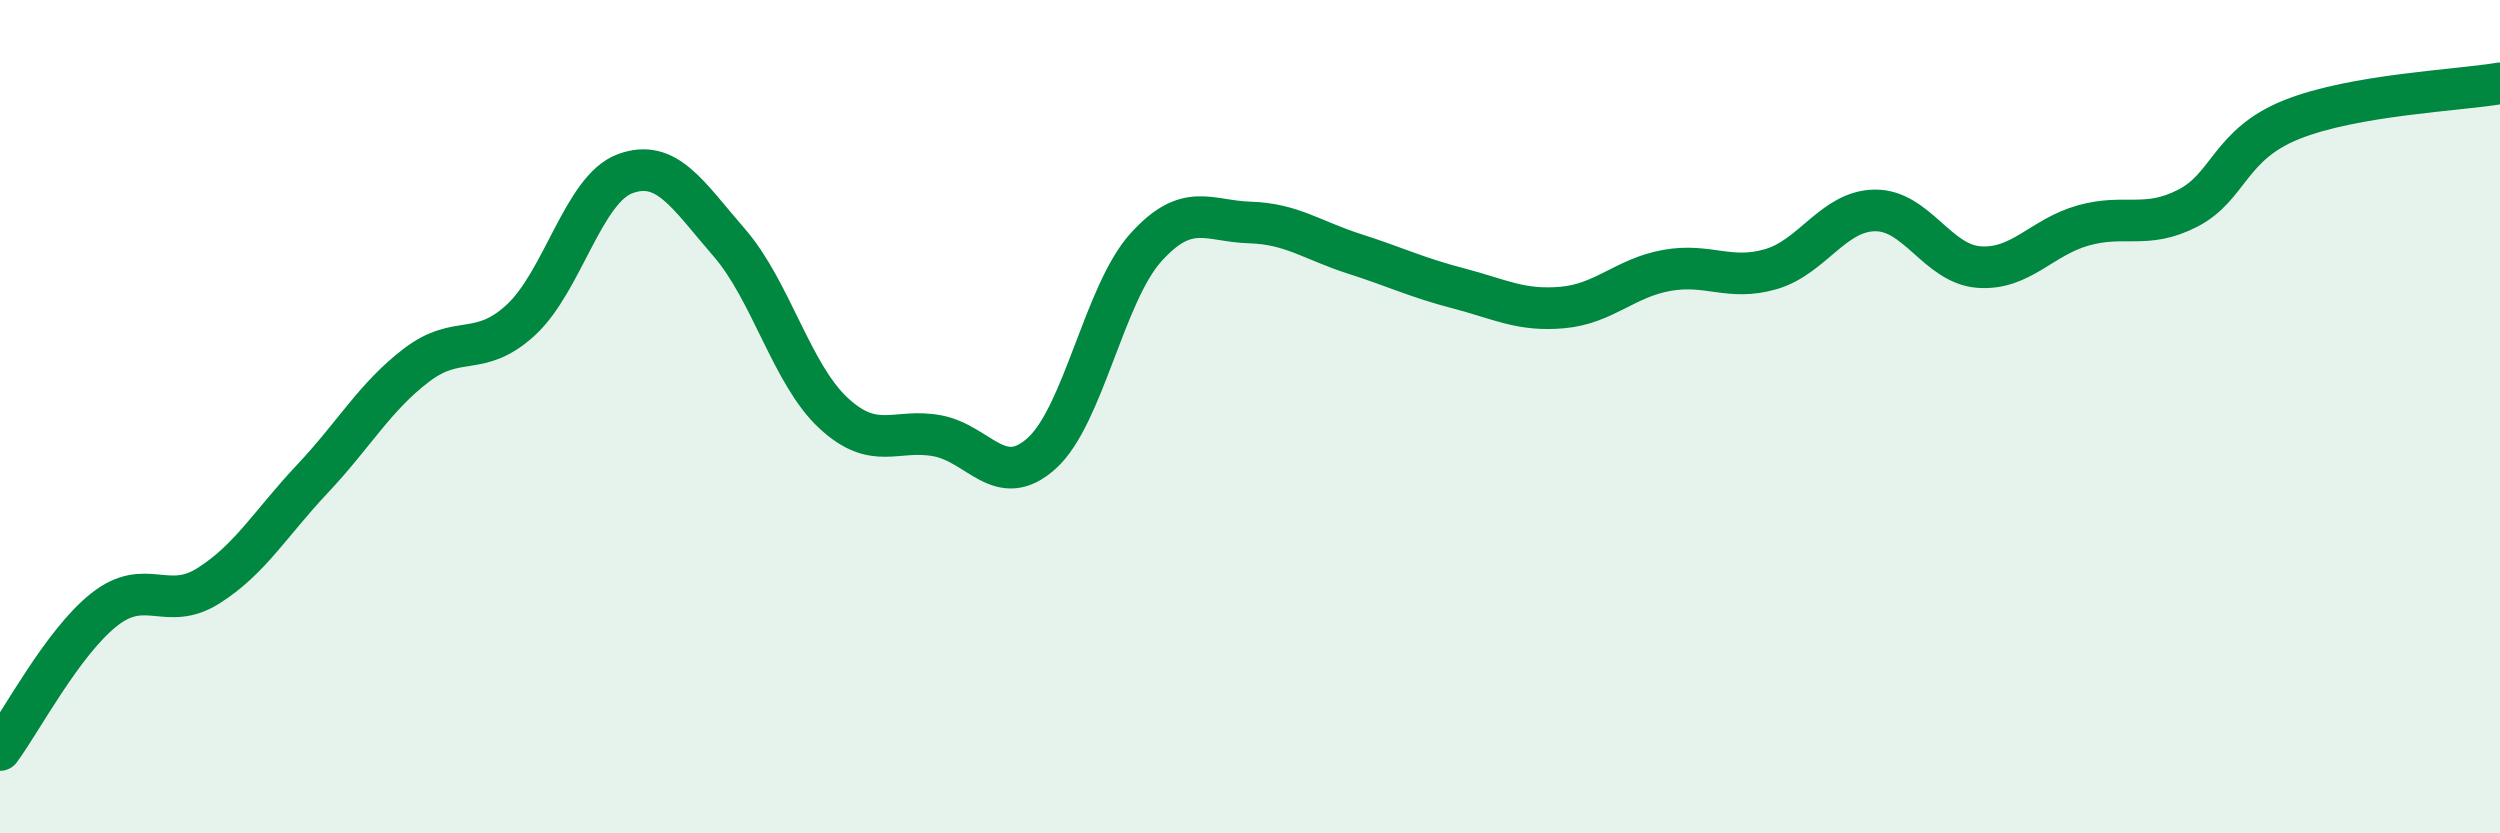
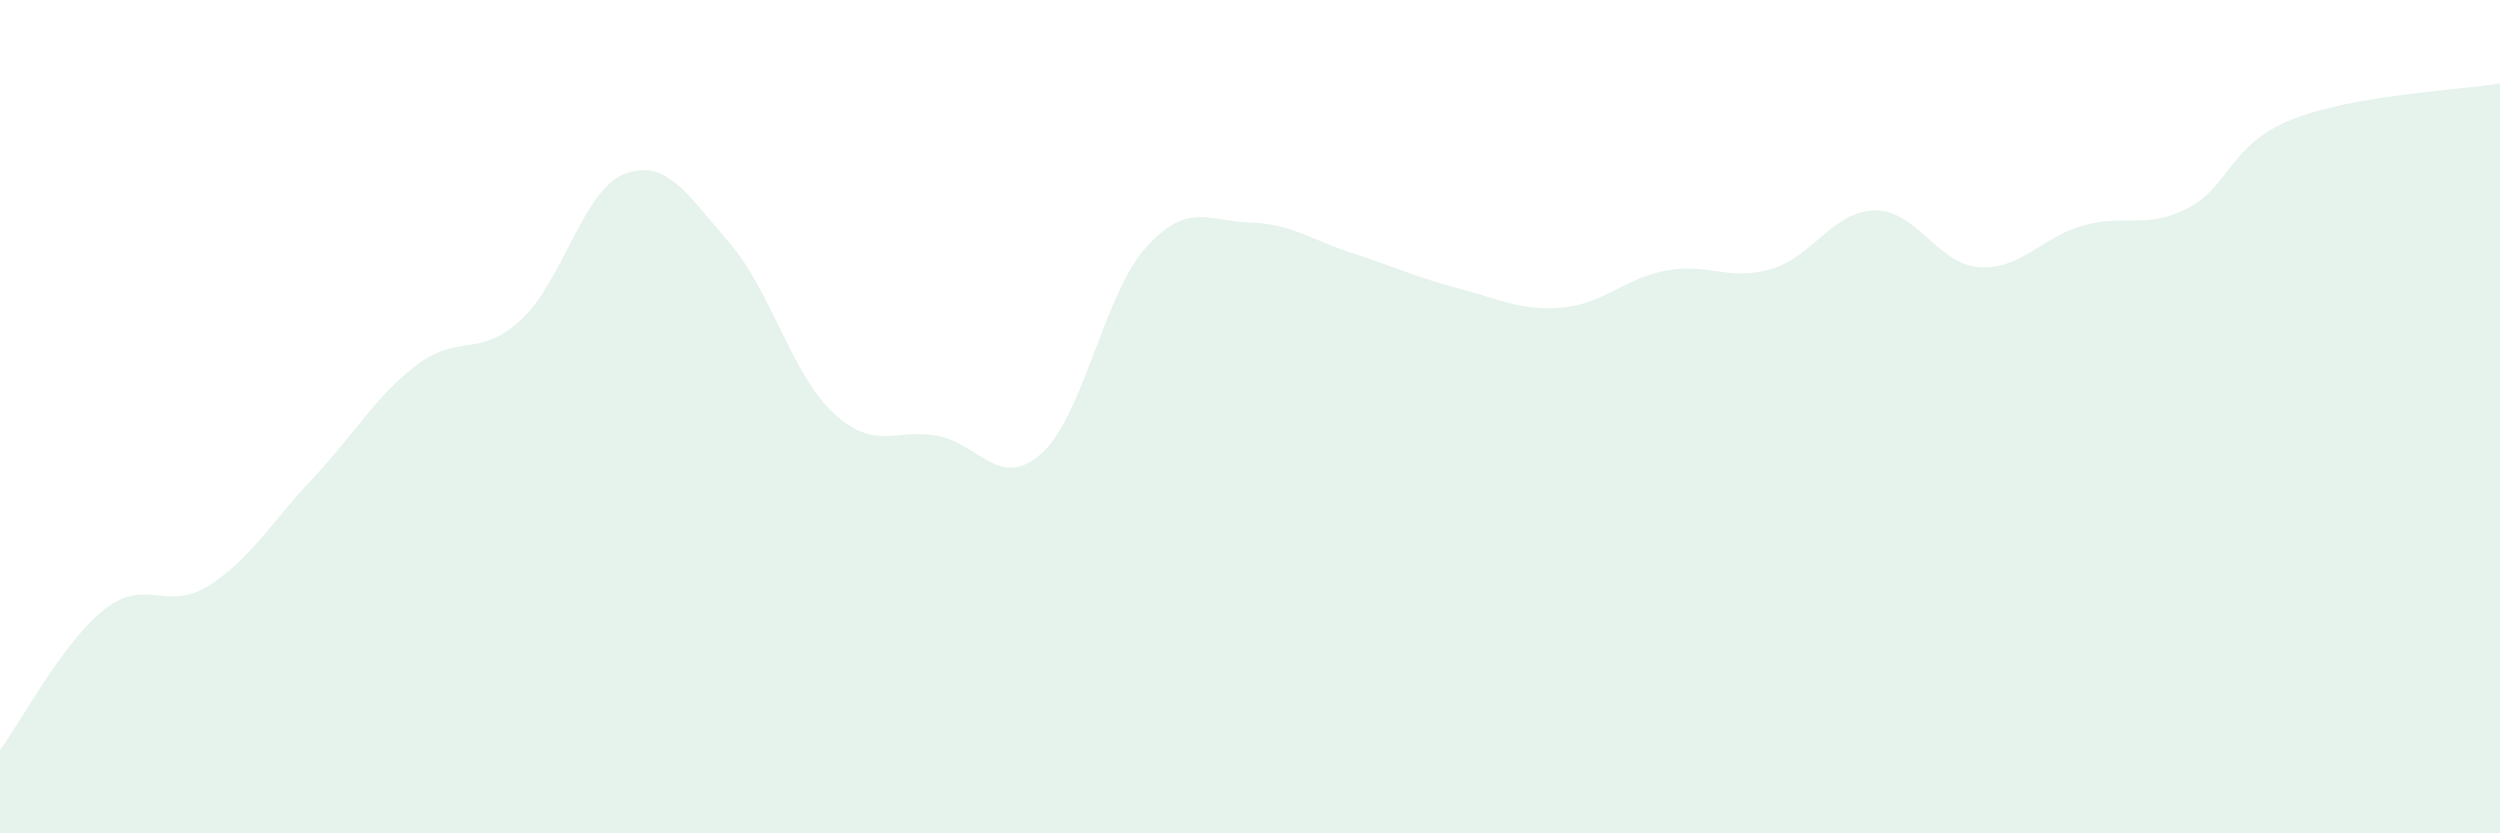
<svg xmlns="http://www.w3.org/2000/svg" width="60" height="20" viewBox="0 0 60 20">
  <path d="M 0,18 C 0.5,17.33 1.5,15.42 2.5,14.63 C 3.5,13.84 4,14.69 5,14.06 C 6,13.43 6.5,12.55 7.5,11.49 C 8.5,10.43 9,9.52 10,8.76 C 11,8 11.5,8.6 12.5,7.68 C 13.5,6.76 14,4.54 15,4.17 C 16,3.8 16.5,4.67 17.5,5.82 C 18.5,6.97 19,8.98 20,9.91 C 21,10.84 21.5,10.27 22.5,10.46 C 23.5,10.65 24,11.78 25,10.88 C 26,9.98 26.5,7.05 27.5,5.94 C 28.5,4.83 29,5.31 30,5.34 C 31,5.37 31.5,5.77 32.5,6.09 C 33.5,6.41 34,6.66 35,6.92 C 36,7.18 36.5,7.47 37.5,7.38 C 38.5,7.29 39,6.67 40,6.49 C 41,6.31 41.5,6.75 42.5,6.46 C 43.5,6.17 44,5.06 45,5.05 C 46,5.04 46.5,6.34 47.5,6.41 C 48.5,6.48 49,5.69 50,5.41 C 51,5.13 51.5,5.51 52.5,5 C 53.5,4.49 53.5,3.47 55,2.87 C 56.5,2.27 59,2.17 60,2L60 20L0 20Z" fill="#008740" opacity="0.1" stroke-linecap="round" stroke-linejoin="round" />
-   <path d="M 0,18 C 0.5,17.33 1.5,15.42 2.5,14.63 C 3.5,13.84 4,14.69 5,14.06 C 6,13.43 6.5,12.55 7.5,11.49 C 8.5,10.43 9,9.52 10,8.76 C 11,8 11.5,8.6 12.5,7.68 C 13.5,6.76 14,4.54 15,4.17 C 16,3.8 16.5,4.67 17.5,5.82 C 18.5,6.97 19,8.98 20,9.91 C 21,10.84 21.5,10.27 22.5,10.46 C 23.5,10.65 24,11.78 25,10.88 C 26,9.98 26.5,7.05 27.5,5.94 C 28.5,4.83 29,5.31 30,5.34 C 31,5.37 31.5,5.77 32.5,6.09 C 33.5,6.41 34,6.66 35,6.92 C 36,7.18 36.5,7.47 37.5,7.38 C 38.5,7.29 39,6.67 40,6.49 C 41,6.31 41.5,6.75 42.5,6.46 C 43.5,6.17 44,5.06 45,5.05 C 46,5.04 46.5,6.34 47.5,6.41 C 48.5,6.48 49,5.69 50,5.41 C 51,5.13 51.5,5.51 52.5,5 C 53.5,4.49 53.5,3.47 55,2.87 C 56.5,2.27 59,2.17 60,2" stroke="#008740" stroke-width="1" fill="none" stroke-linecap="round" stroke-linejoin="round" />
</svg>